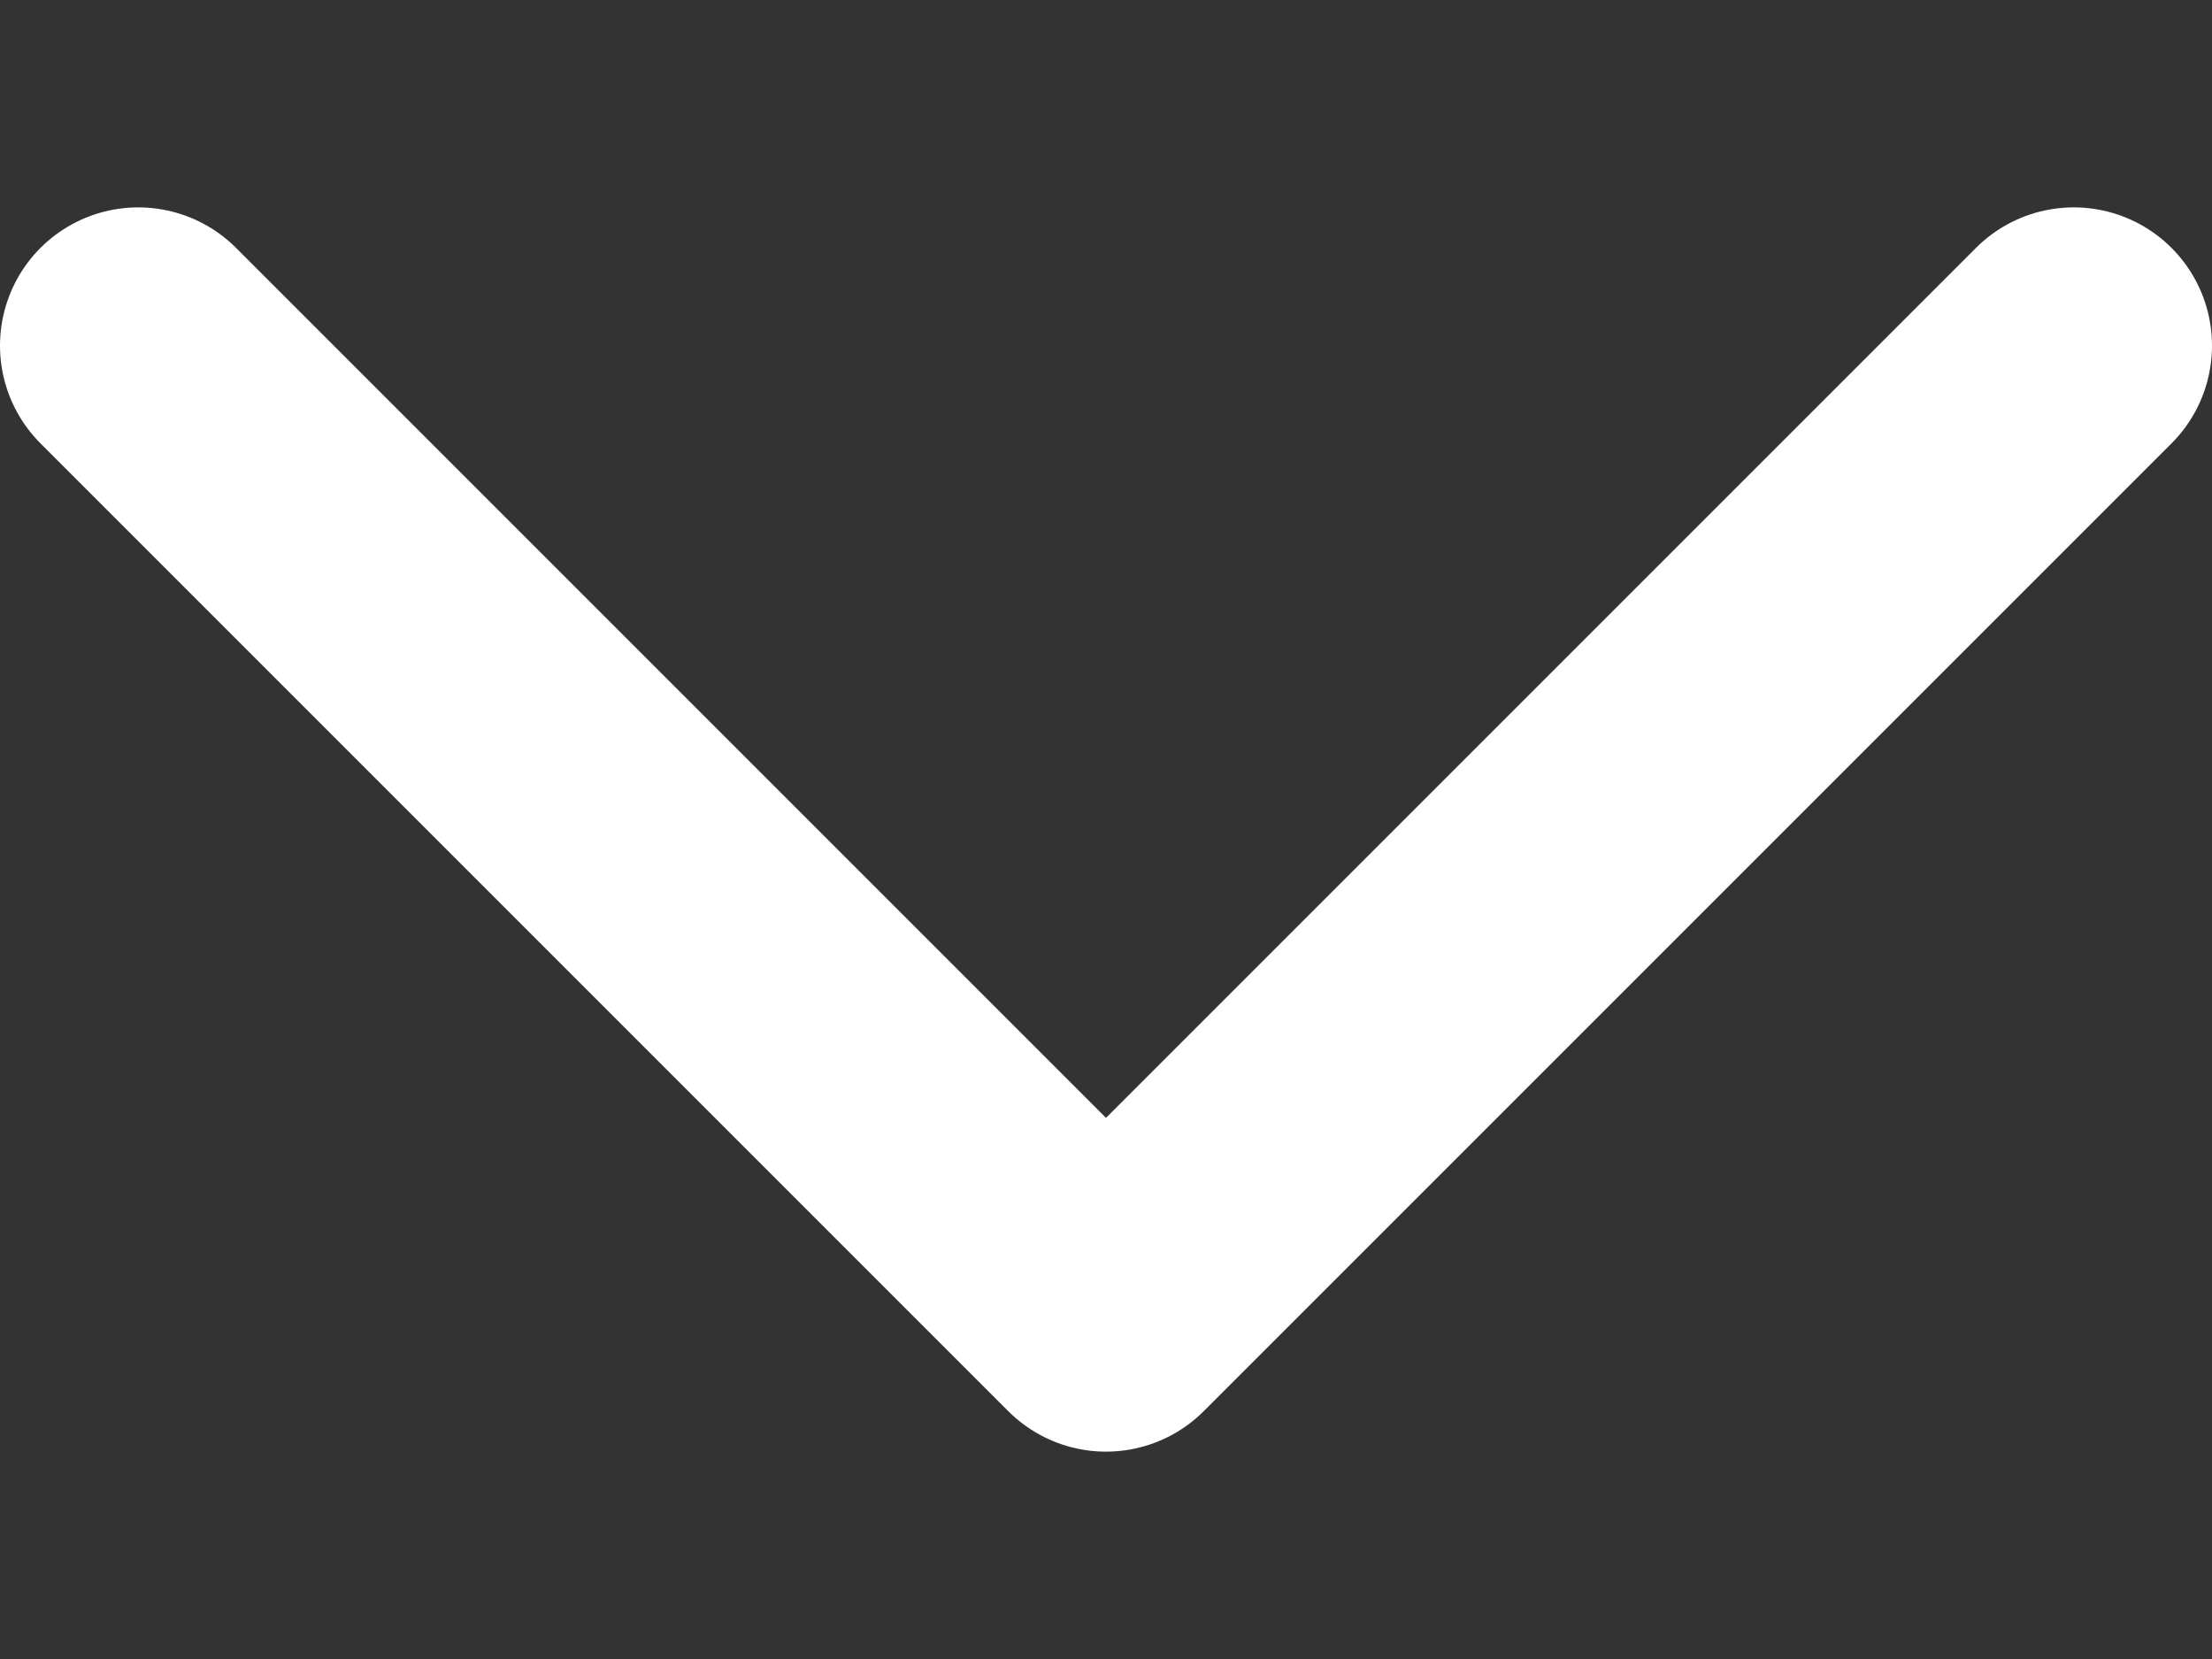
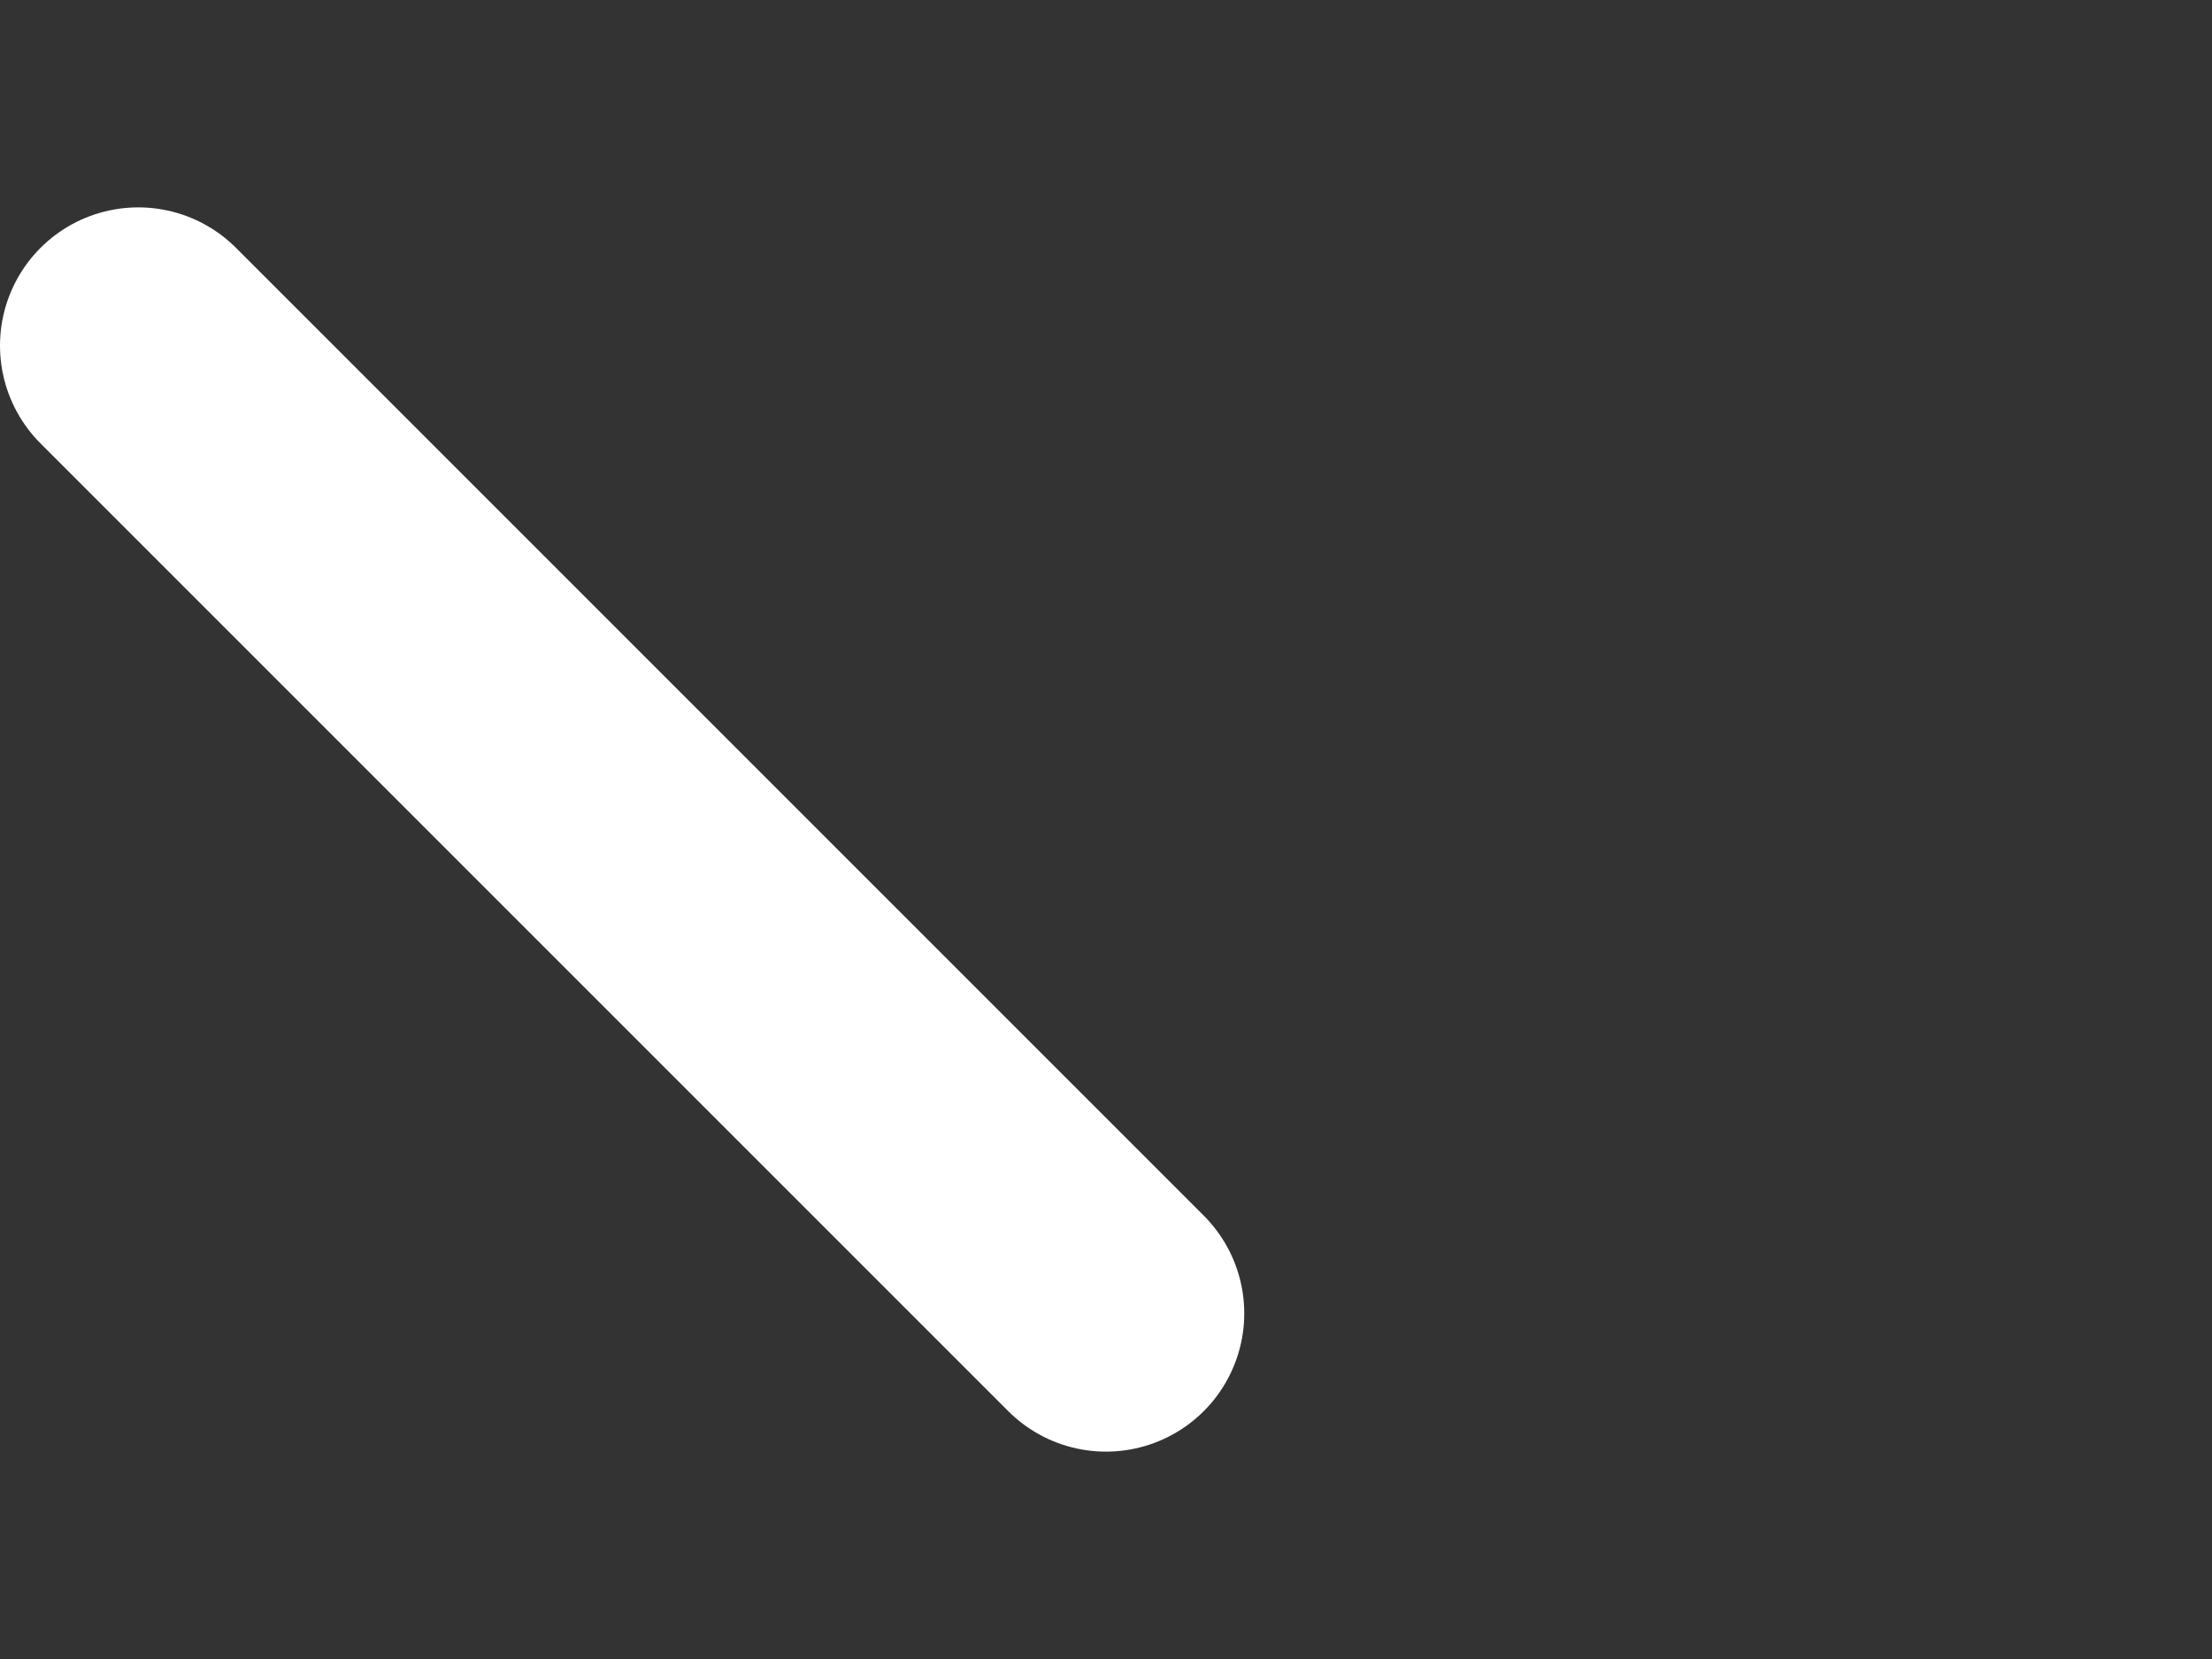
<svg xmlns="http://www.w3.org/2000/svg" width="8" height="6" viewBox="0 0 8 6" fill="none">
  <rect x="0" y="0" width="8" height="6" fill="#333333" stroke="none" />
-   <path d="M0.5 1.25L4 4.75L7.5 1.25" stroke="white" stroke-miterlimit="16" stroke-linecap="round" stroke-linejoin="round" />
+   <path d="M0.5 1.25L4 4.75" stroke="white" stroke-miterlimit="16" stroke-linecap="round" stroke-linejoin="round" />
</svg>